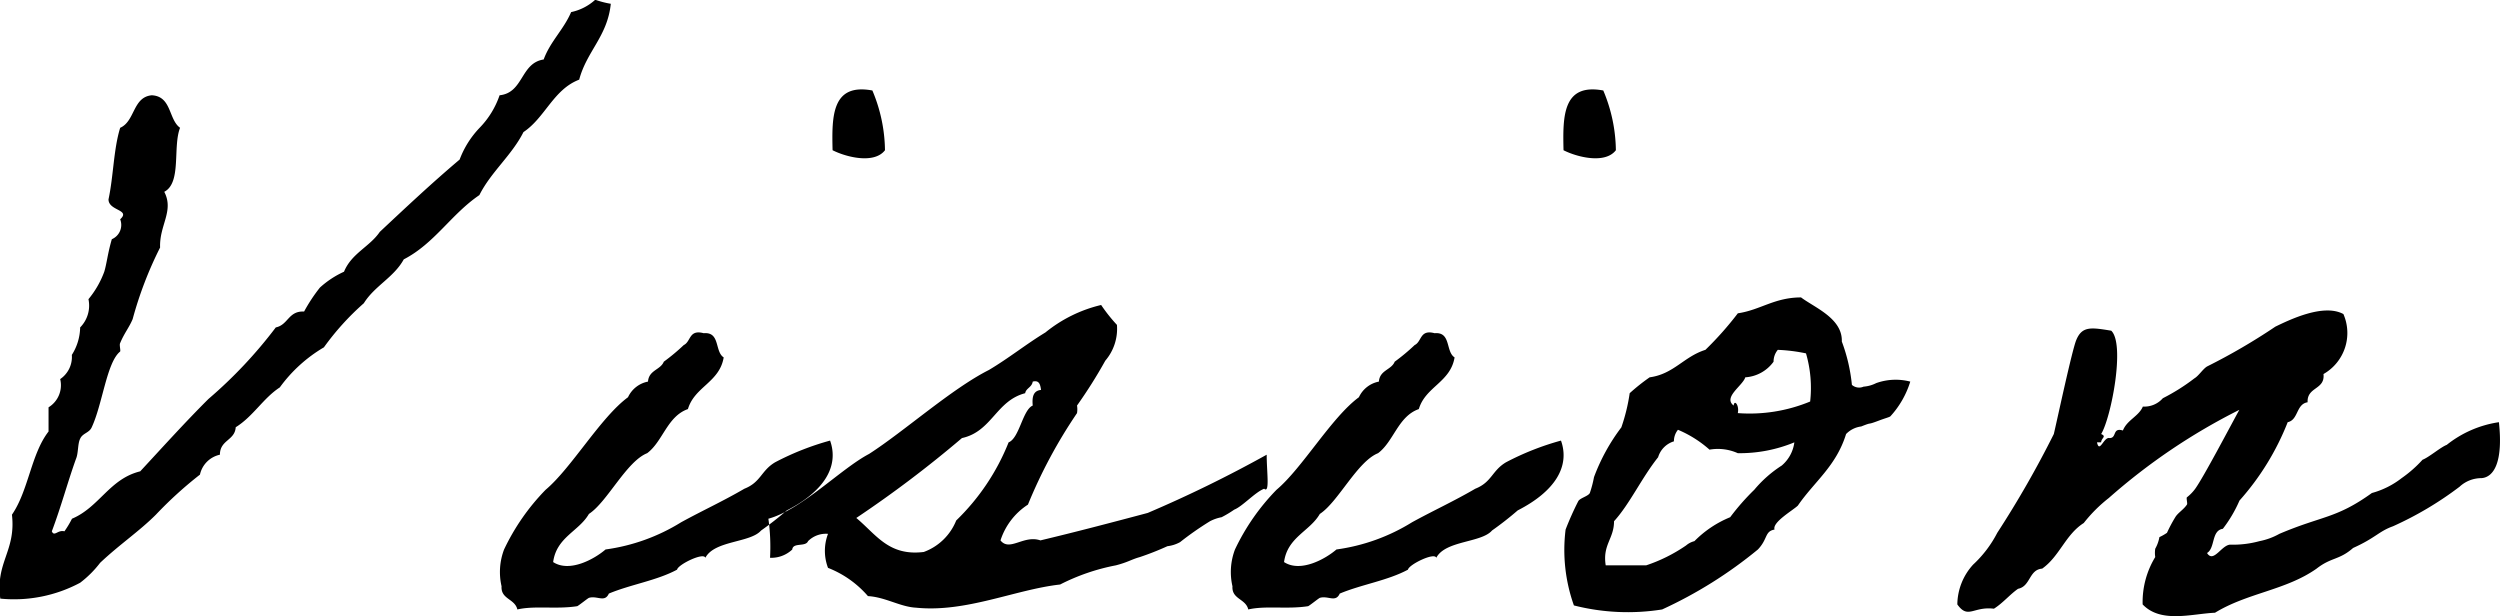
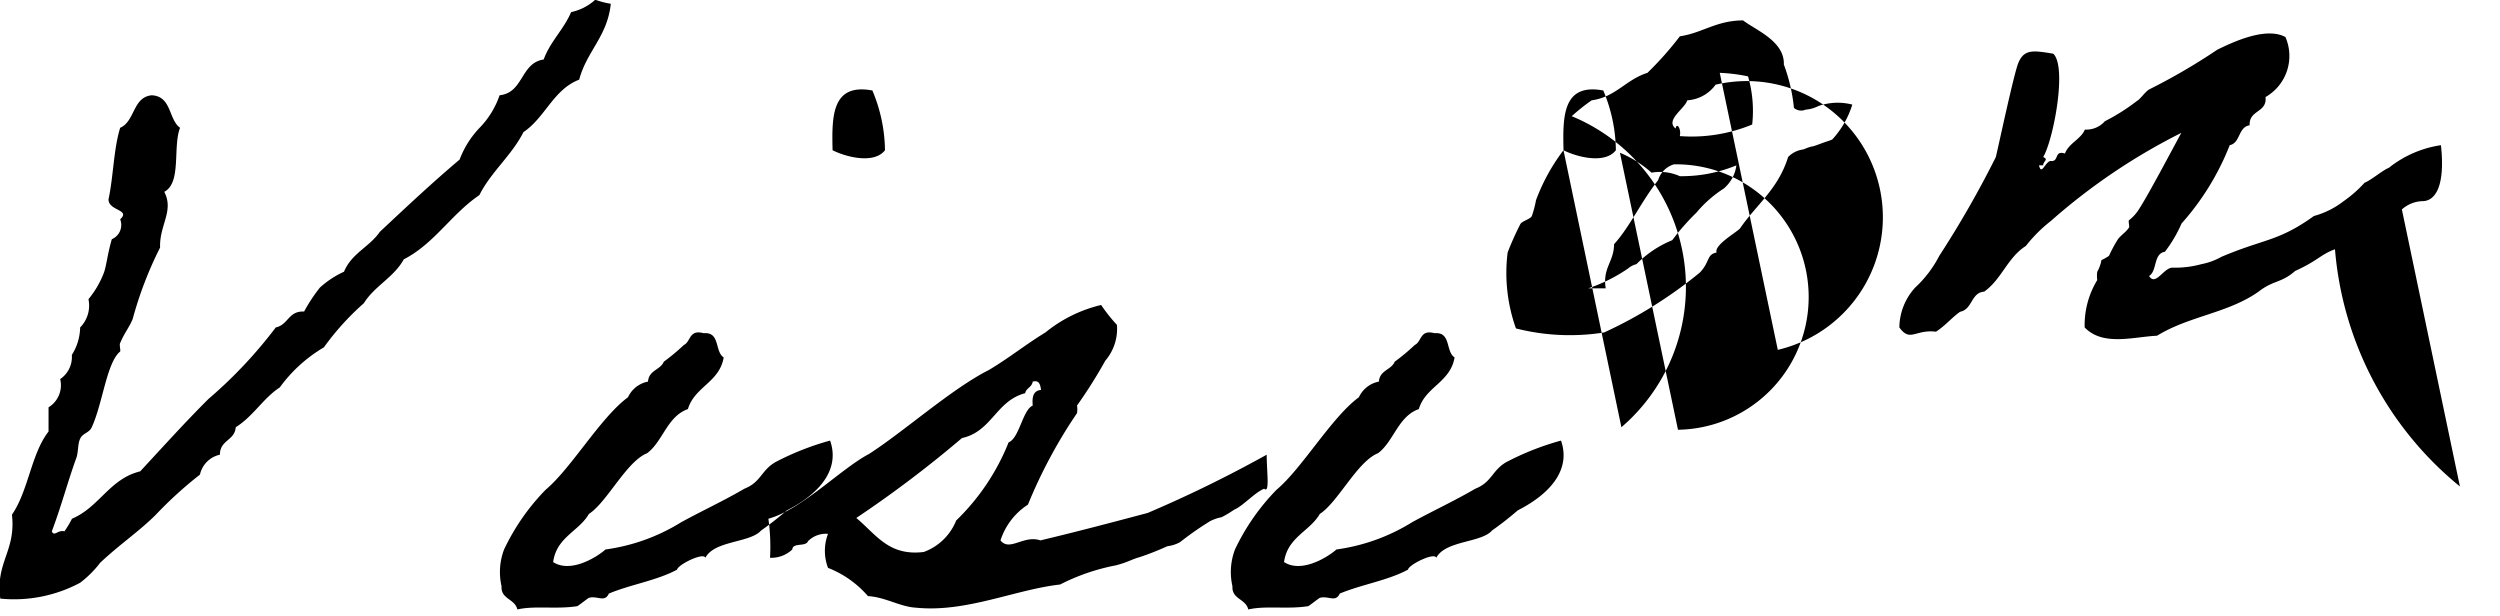
<svg xmlns="http://www.w3.org/2000/svg" width="99.186" height="24.44" viewBox="0 0 99.186 24.44">
  <defs>
    <style>
      .cls-1 {
        fill-rule: evenodd;
      }
    </style>
  </defs>
-   <path id="txt_vision_bk" class="cls-1" d="M933.71,2909.33a2.047,2.047,0,0,1-.957.49c-0.3.7-.825,1.16-1.089,1.88-0.924.14-.792,1.32-1.749,1.42a3.445,3.445,0,0,1-.792,1.29,3.7,3.7,0,0,0-.793,1.26c-1.089.92-2.112,1.88-3.168,2.87-0.4.59-1.122,0.85-1.419,1.58a3.675,3.675,0,0,0-.957.63,6.541,6.541,0,0,0-.627.95c-0.628-.03-0.628.53-1.123,0.63a18.08,18.08,0,0,1-2.673,2.84c-0.924.92-1.815,1.91-2.706,2.87-1.222.3-1.618,1.42-2.707,1.88a3.977,3.977,0,0,1-.3.5c-0.264-.07-0.4.23-0.5,0,0.363-.96.627-1.95,0.957-2.87,0.1-.23.066-0.6,0.165-0.8,0.1-.23.363-0.23,0.462-0.46,0.429-.92.594-2.57,1.123-3,0.033-.03-0.033-0.26,0-0.33,0.165-.4.363-0.63,0.5-0.96a14.983,14.983,0,0,1,1.089-2.84c-0.033-.89.561-1.45,0.165-2.21,0.693-.36.33-1.78,0.627-2.54-0.462-.33-0.33-1.25-1.122-1.29-0.759.07-.66,1.03-1.254,1.29-0.265.86-.265,1.92-0.463,2.84,0,0.46.892,0.4,0.463,0.79a0.614,0.614,0,0,1-.331.79c-0.165.56-.2,0.96-0.3,1.29a3.722,3.722,0,0,1-.627,1.09,1.232,1.232,0,0,1-.33,1.12,2.1,2.1,0,0,1-.33,1.09,1.061,1.061,0,0,1-.462.96,1.027,1.027,0,0,1-.462,1.12v0.96c-0.693.89-.792,2.34-1.452,3.3,0.165,1.45-.66,1.88-0.462,3.33a5.56,5.56,0,0,0,3.168-.63,4.164,4.164,0,0,0,.792-0.79c0.76-.72,1.552-1.25,2.212-1.91a15.752,15.752,0,0,1,1.749-1.59,1.033,1.033,0,0,1,.792-0.79c0-.59.594-0.56,0.627-1.09,0.693-.43,1.089-1.15,1.749-1.58a5.785,5.785,0,0,1,1.75-1.59,10.444,10.444,0,0,1,1.584-1.75c0.429-.69,1.188-1.02,1.584-1.74,1.221-.63,1.881-1.79,3-2.55,0.462-.92,1.287-1.58,1.749-2.5,0.858-.57,1.188-1.69,2.211-2.08,0.3-1.13,1.122-1.72,1.254-3.01A3.608,3.608,0,0,1,933.71,2909.33Zm6.577,21.06a12.8,12.8,0,0,0,1.023-.8c1.486-.76,2.08-1.75,1.717-2.77a10.8,10.8,0,0,0-2.179.86c-0.561.33-.561,0.79-1.221,1.05-0.858.5-1.65,0.86-2.508,1.33a7.645,7.645,0,0,1-3,1.08c-0.429.37-1.419,0.93-2.079,0.5,0.132-.99,1.023-1.22,1.419-1.91,0.726-.47,1.485-2.08,2.311-2.41,0.627-.47.792-1.46,1.617-1.75,0.264-.89,1.254-1.06,1.419-2.05-0.363-.23-0.132-1.02-0.792-0.96-0.594-.16-0.5.33-0.792,0.47a8.029,8.029,0,0,1-.792.66c-0.132.33-.594,0.33-0.627,0.79a1.1,1.1,0,0,0-.793.62c-1.089.8-2.244,2.81-3.267,3.67a8.718,8.718,0,0,0-1.65,2.37,2.519,2.519,0,0,0-.1,1.46c-0.033.52,0.528,0.49,0.627,0.92,0.693-.16,1.551,0,2.376-0.13,0.066-.03.4-0.3,0.462-0.33,0.33-.1.627,0.2,0.792-0.17,0.858-.36,1.915-0.52,2.707-0.95,0.033-.2,1.056-0.7,1.122-0.47C938.439,2930.78,939.858,2930.88,940.287,2930.39Zm2.839-15.09c0.528,0.27,1.65.56,2.079,0a6.263,6.263,0,0,0-.5-2.37C943.093,2912.63,943.093,2913.95,943.126,2915.3Zm-1.6,15.84c0.033-.29.528-0.09,0.627-0.33a1,1,0,0,1,.792-0.29,1.9,1.9,0,0,0,0,1.35,4.027,4.027,0,0,1,1.584,1.12c0.693,0.04,1.287.43,1.914,0.46,1.981,0.2,3.928-.72,5.71-0.92a8.279,8.279,0,0,1,2.211-.76c0.5-.13.6-0.23,0.958-0.33a11.423,11.423,0,0,0,1.089-.43,1.366,1.366,0,0,0,.5-0.16,12.336,12.336,0,0,1,1.188-.83,1.648,1.648,0,0,1,.462-0.16,4.356,4.356,0,0,0,.5-0.3c0.33-.13.825-0.69,1.188-0.83,0.231,0.2.1-.66,0.1-1.35a50.1,50.1,0,0,1-4.719,2.31c-1.387.37-2.872,0.76-4.258,1.09-0.66-.23-1.221.46-1.584,0a2.666,2.666,0,0,1,1.089-1.42,19.754,19.754,0,0,1,1.947-3.63,0.906,0.906,0,0,0,0-.3,19.14,19.14,0,0,0,1.122-1.78,1.942,1.942,0,0,0,.462-1.42,6.563,6.563,0,0,1-.627-0.79,5.523,5.523,0,0,0-2.211,1.09c-0.759.46-1.452,1.02-2.244,1.49-1.485.75-3.367,2.44-4.753,3.33-1.122.59-2.673,2.21-3.994,2.57a7.939,7.939,0,0,1,.066,1.55A1.216,1.216,0,0,0,941.528,2931.14Zm5.214,0.1c-1.386.17-1.881-.69-2.673-1.35a45.479,45.479,0,0,0,4.192-3.17c1.188-.26,1.353-1.48,2.508-1.78,0.033-.2.264-0.23,0.3-0.46,0.264-.07.3,0.13,0.33,0.33-0.3.03-.363,0.26-0.33,0.62-0.4.17-.528,1.29-0.957,1.46a8.869,8.869,0,0,1-2.079,3.1A2.2,2.2,0,0,1,946.742,2931.24Zm22.545-.85a12.8,12.8,0,0,0,1.023-.8c1.486-.76,2.08-1.75,1.717-2.77a10.8,10.8,0,0,0-2.179.86c-0.561.33-.561,0.79-1.221,1.05-0.858.5-1.65,0.86-2.508,1.33a7.645,7.645,0,0,1-3,1.08c-0.429.37-1.419,0.93-2.079,0.5,0.132-.99,1.023-1.22,1.419-1.91,0.726-.47,1.485-2.08,2.311-2.41,0.627-.47.792-1.46,1.617-1.75,0.264-.89,1.254-1.06,1.419-2.05-0.363-.23-0.132-1.02-0.792-0.96-0.594-.16-0.5.33-0.792,0.47a8.029,8.029,0,0,1-.792.66c-0.132.33-.594,0.33-0.627,0.79a1.1,1.1,0,0,0-.793.62c-1.089.8-2.244,2.81-3.267,3.67a8.718,8.718,0,0,0-1.65,2.37,2.519,2.519,0,0,0-.1,1.46c-0.033.52,0.528,0.49,0.627,0.92,0.693-.16,1.551,0,2.376-0.13,0.066-.03.4-0.3,0.462-0.33,0.33-.1.627,0.2,0.792-0.17,0.858-.36,1.915-0.52,2.707-0.95,0.033-.2,1.056-0.7,1.122-0.47C967.439,2930.78,968.858,2930.88,969.287,2930.39Zm2.839-15.09c0.528,0.27,1.65.56,2.079,0a6.263,6.263,0,0,0-.5-2.37C972.093,2912.63,972.093,2913.95,972.126,2915.3Zm2.3,10.99a7.717,7.717,0,0,0-1.089,1.98,4.434,4.434,0,0,1-.165.63c-0.066.13-.4,0.2-0.462,0.33a11.82,11.82,0,0,0-.5,1.12,6.56,6.56,0,0,0,.33,3.01,8.664,8.664,0,0,0,3.5.16,17.355,17.355,0,0,0,3.8-2.38c0.4-.42.264-0.72,0.66-0.79-0.1-.29.726-0.76,0.924-0.95,0.66-.96,1.518-1.56,1.914-2.84a1.009,1.009,0,0,1,.6-0.3c0.5-.2.165-0.03,0.693-0.23,0.264-.1.4-0.13,0.462-0.17a3.613,3.613,0,0,0,.792-1.38,2.3,2.3,0,0,0-1.353.06,1.321,1.321,0,0,1-.5.14,0.436,0.436,0,0,1-.463-0.07,6.764,6.764,0,0,0-.4-1.72c0.033-.92-1.089-1.35-1.617-1.75-1.056,0-1.617.5-2.508,0.63a13.093,13.093,0,0,1-1.287,1.45c-0.858.27-1.255,0.96-2.212,1.09a7.819,7.819,0,0,0-.792.63A7.33,7.33,0,0,1,974.422,2926.29Zm6.2-3.07a6.708,6.708,0,0,1,1.122.14,4.9,4.9,0,0,1,.165,1.91,6.279,6.279,0,0,1-2.871.46c0.066-.3-0.132-0.56-0.165-0.3-0.429-.33.363-0.79,0.462-1.12a1.5,1.5,0,0,0,1.122-.62A0.73,0.73,0,0,1,980.627,2923.22Zm-3.96,3.17a4.529,4.529,0,0,1,1.254.79,1.929,1.929,0,0,1,1.122.14,5.674,5.674,0,0,0,2.244-.43,1.447,1.447,0,0,1-.5.92,4.775,4.775,0,0,0-1.089.96,9.243,9.243,0,0,0-.957,1.09,4.245,4.245,0,0,0-1.419.95,0.812,0.812,0,0,0-.33.17,6.306,6.306,0,0,1-1.585.79H973.8c-0.132-.82.33-1.05,0.33-1.75,0.627-.69,1.089-1.71,1.749-2.54a0.94,0.94,0,0,1,.627-0.63A0.717,0.717,0,0,1,976.667,2926.39Zm31.023,2.25a1.276,1.276,0,0,1,.86-0.33c0.5-.04.86-0.66,0.69-2.22a4.331,4.331,0,0,0-2.07.9c-0.24.09-.7,0.49-0.96,0.59a4.914,4.914,0,0,1-.83.73,3.356,3.356,0,0,1-1.18.59c-1.42,1.02-1.95.89-3.67,1.62a2.637,2.637,0,0,1-.791.29,3.983,3.983,0,0,1-1.122.14c-0.363-.04-0.693.76-0.957,0.33,0.33-.2.165-0.89,0.627-0.96a5.249,5.249,0,0,0,.66-1.12,10.361,10.361,0,0,0,1.913-3.11c0.43-.09.33-0.72,0.79-0.79-0.03-.62.7-0.49,0.63-1.12a1.875,1.875,0,0,0,.79-2.38c-0.79-.43-2.14.23-2.7,0.5a24.221,24.221,0,0,1-2.71,1.58c-0.165.1-.33,0.37-0.5,0.47a7.922,7.922,0,0,1-1.254.79,0.973,0.973,0,0,1-.792.33c-0.165.39-.627,0.53-0.792,0.95-0.429-.13-0.231.3-0.528,0.3-0.232-.06-0.4.63-0.5,0.17h0.165c0-.17.232-0.23,0-0.33,0.4-.66.958-3.57,0.4-4.1-0.793-.13-1.156-0.19-1.387.37-0.165.39-.759,3.17-0.891,3.73a39.937,39.937,0,0,1-2.244,3.92,4.575,4.575,0,0,1-.957,1.26,2.376,2.376,0,0,0-.627,1.58c0.429,0.6.627,0.07,1.452,0.17,0.363-.23.627-0.56,0.957-0.79,0.5-.1.429-0.76,0.957-0.8,0.693-.49.924-1.35,1.65-1.81a5.8,5.8,0,0,1,.991-0.99,24.186,24.186,0,0,1,5.181-3.5c-0.4.73-1.419,2.67-1.749,3.13a1.687,1.687,0,0,1-.33.34c-0.033.03,0.033,0.26,0,.29-0.132.2-.363,0.33-0.462,0.5a5.82,5.82,0,0,0-.33.62,2.11,2.11,0,0,1-.3.17,1.456,1.456,0,0,1-.165.46,1.1,1.1,0,0,0,0,.33,3.434,3.434,0,0,0-.5,1.88c0.726,0.76,1.947.37,2.871,0.33,1.287-.79,2.81-0.89,4.03-1.75,0.59-.46.89-0.33,1.45-0.82,0.89-.4,1.02-0.66,1.58-0.86A13.566,13.566,0,0,0,1007.69,2928.64Z" transform="translate(-910.094 -2909.34)" />
+   <path id="txt_vision_bk" class="cls-1" d="M933.71,2909.33a2.047,2.047,0,0,1-.957.49c-0.3.7-.825,1.16-1.089,1.88-0.924.14-.792,1.32-1.749,1.42a3.445,3.445,0,0,1-.792,1.29,3.7,3.7,0,0,0-.793,1.26c-1.089.92-2.112,1.88-3.168,2.87-0.4.59-1.122,0.85-1.419,1.58a3.675,3.675,0,0,0-.957.63,6.541,6.541,0,0,0-.627.95c-0.628-.03-0.628.53-1.123,0.63a18.08,18.08,0,0,1-2.673,2.84c-0.924.92-1.815,1.91-2.706,2.87-1.222.3-1.618,1.42-2.707,1.88a3.977,3.977,0,0,1-.3.5c-0.264-.07-0.4.23-0.5,0,0.363-.96.627-1.95,0.957-2.87,0.1-.23.066-0.6,0.165-0.8,0.1-.23.363-0.23,0.462-0.46,0.429-.92.594-2.57,1.123-3,0.033-.03-0.033-0.26,0-0.33,0.165-.4.363-0.63,0.5-0.96a14.983,14.983,0,0,1,1.089-2.84c-0.033-.89.561-1.45,0.165-2.21,0.693-.36.33-1.78,0.627-2.54-0.462-.33-0.33-1.25-1.122-1.29-0.759.07-.66,1.03-1.254,1.29-0.265.86-.265,1.92-0.463,2.84,0,0.46.892,0.4,0.463,0.79a0.614,0.614,0,0,1-.331.79c-0.165.56-.2,0.96-0.3,1.29a3.722,3.722,0,0,1-.627,1.09,1.232,1.232,0,0,1-.33,1.12,2.1,2.1,0,0,1-.33,1.09,1.061,1.061,0,0,1-.462.96,1.027,1.027,0,0,1-.462,1.12v0.96c-0.693.89-.792,2.34-1.452,3.3,0.165,1.45-.66,1.88-0.462,3.33a5.56,5.56,0,0,0,3.168-.63,4.164,4.164,0,0,0,.792-0.79c0.76-.72,1.552-1.25,2.212-1.91a15.752,15.752,0,0,1,1.749-1.59,1.033,1.033,0,0,1,.792-0.79c0-.59.594-0.56,0.627-1.09,0.693-.43,1.089-1.15,1.749-1.58a5.785,5.785,0,0,1,1.75-1.59,10.444,10.444,0,0,1,1.584-1.75c0.429-.69,1.188-1.02,1.584-1.74,1.221-.63,1.881-1.79,3-2.55,0.462-.92,1.287-1.58,1.749-2.5,0.858-.57,1.188-1.69,2.211-2.08,0.3-1.13,1.122-1.72,1.254-3.01A3.608,3.608,0,0,1,933.71,2909.33Zm6.577,21.06a12.8,12.8,0,0,0,1.023-.8c1.486-.76,2.08-1.75,1.717-2.77a10.8,10.8,0,0,0-2.179.86c-0.561.33-.561,0.79-1.221,1.05-0.858.5-1.65,0.86-2.508,1.33a7.645,7.645,0,0,1-3,1.08c-0.429.37-1.419,0.93-2.079,0.5,0.132-.99,1.023-1.22,1.419-1.91,0.726-.47,1.485-2.08,2.311-2.41,0.627-.47.792-1.46,1.617-1.75,0.264-.89,1.254-1.06,1.419-2.05-0.363-.23-0.132-1.02-0.792-0.96-0.594-.16-0.5.33-0.792,0.47a8.029,8.029,0,0,1-.792.66c-0.132.33-.594,0.33-0.627,0.79a1.1,1.1,0,0,0-.793.62c-1.089.8-2.244,2.81-3.267,3.67a8.718,8.718,0,0,0-1.65,2.37,2.519,2.519,0,0,0-.1,1.46c-0.033.52,0.528,0.49,0.627,0.92,0.693-.16,1.551,0,2.376-0.13,0.066-.03.4-0.3,0.462-0.33,0.33-.1.627,0.2,0.792-0.17,0.858-.36,1.915-0.52,2.707-0.95,0.033-.2,1.056-0.7,1.122-0.47C938.439,2930.78,939.858,2930.88,940.287,2930.39Zm2.839-15.09c0.528,0.27,1.65.56,2.079,0a6.263,6.263,0,0,0-.5-2.37C943.093,2912.63,943.093,2913.95,943.126,2915.3Zm-1.6,15.84c0.033-.29.528-0.09,0.627-0.33a1,1,0,0,1,.792-0.29,1.9,1.9,0,0,0,0,1.35,4.027,4.027,0,0,1,1.584,1.12c0.693,0.04,1.287.43,1.914,0.46,1.981,0.2,3.928-.72,5.71-0.92a8.279,8.279,0,0,1,2.211-.76c0.5-.13.6-0.23,0.958-0.33a11.423,11.423,0,0,0,1.089-.43,1.366,1.366,0,0,0,.5-0.16,12.336,12.336,0,0,1,1.188-.83,1.648,1.648,0,0,1,.462-0.16,4.356,4.356,0,0,0,.5-0.3c0.33-.13.825-0.69,1.188-0.83,0.231,0.2.1-.66,0.1-1.35a50.1,50.1,0,0,1-4.719,2.31c-1.387.37-2.872,0.76-4.258,1.09-0.66-.23-1.221.46-1.584,0a2.666,2.666,0,0,1,1.089-1.42,19.754,19.754,0,0,1,1.947-3.63,0.906,0.906,0,0,0,0-.3,19.14,19.14,0,0,0,1.122-1.78,1.942,1.942,0,0,0,.462-1.42,6.563,6.563,0,0,1-.627-0.79,5.523,5.523,0,0,0-2.211,1.09c-0.759.46-1.452,1.02-2.244,1.49-1.485.75-3.367,2.44-4.753,3.33-1.122.59-2.673,2.21-3.994,2.57a7.939,7.939,0,0,1,.066,1.55A1.216,1.216,0,0,0,941.528,2931.14Zm5.214,0.1c-1.386.17-1.881-.69-2.673-1.35a45.479,45.479,0,0,0,4.192-3.17c1.188-.26,1.353-1.48,2.508-1.78,0.033-.2.264-0.23,0.3-0.46,0.264-.07.3,0.13,0.33,0.33-0.3.03-.363,0.26-0.33,0.62-0.4.17-.528,1.29-0.957,1.46a8.869,8.869,0,0,1-2.079,3.1A2.2,2.2,0,0,1,946.742,2931.24Zm22.545-.85a12.8,12.8,0,0,0,1.023-.8c1.486-.76,2.08-1.75,1.717-2.77a10.8,10.8,0,0,0-2.179.86c-0.561.33-.561,0.79-1.221,1.05-0.858.5-1.65,0.86-2.508,1.33a7.645,7.645,0,0,1-3,1.08c-0.429.37-1.419,0.93-2.079,0.5,0.132-.99,1.023-1.22,1.419-1.91,0.726-.47,1.485-2.08,2.311-2.41,0.627-.47.792-1.46,1.617-1.75,0.264-.89,1.254-1.06,1.419-2.05-0.363-.23-0.132-1.02-0.792-0.96-0.594-.16-0.5.33-0.792,0.47a8.029,8.029,0,0,1-.792.66c-0.132.33-.594,0.33-0.627,0.79a1.1,1.1,0,0,0-.793.62c-1.089.8-2.244,2.81-3.267,3.67a8.718,8.718,0,0,0-1.65,2.37,2.519,2.519,0,0,0-.1,1.46c-0.033.52,0.528,0.49,0.627,0.92,0.693-.16,1.551,0,2.376-0.13,0.066-.03.4-0.3,0.462-0.33,0.33-.1.627,0.2,0.792-0.17,0.858-.36,1.915-0.52,2.707-0.95,0.033-.2,1.056-0.7,1.122-0.47C967.439,2930.78,968.858,2930.88,969.287,2930.39Zm2.839-15.09c0.528,0.27,1.65.56,2.079,0a6.263,6.263,0,0,0-.5-2.37C972.093,2912.63,972.093,2913.95,972.126,2915.3Za7.717,7.717,0,0,0-1.089,1.98,4.434,4.434,0,0,1-.165.63c-0.066.13-.4,0.2-0.462,0.33a11.82,11.82,0,0,0-.5,1.12,6.56,6.56,0,0,0,.33,3.01,8.664,8.664,0,0,0,3.5.16,17.355,17.355,0,0,0,3.8-2.38c0.4-.42.264-0.72,0.66-0.79-0.1-.29.726-0.76,0.924-0.95,0.66-.96,1.518-1.56,1.914-2.84a1.009,1.009,0,0,1,.6-0.3c0.5-.2.165-0.03,0.693-0.23,0.264-.1.4-0.13,0.462-0.17a3.613,3.613,0,0,0,.792-1.38,2.3,2.3,0,0,0-1.353.06,1.321,1.321,0,0,1-.5.14,0.436,0.436,0,0,1-.463-0.07,6.764,6.764,0,0,0-.4-1.72c0.033-.92-1.089-1.35-1.617-1.75-1.056,0-1.617.5-2.508,0.63a13.093,13.093,0,0,1-1.287,1.45c-0.858.27-1.255,0.96-2.212,1.09a7.819,7.819,0,0,0-.792.63A7.33,7.33,0,0,1,974.422,2926.29Zm6.2-3.07a6.708,6.708,0,0,1,1.122.14,4.9,4.9,0,0,1,.165,1.91,6.279,6.279,0,0,1-2.871.46c0.066-.3-0.132-0.56-0.165-0.3-0.429-.33.363-0.79,0.462-1.12a1.5,1.5,0,0,0,1.122-.62A0.73,0.73,0,0,1,980.627,2923.22Zm-3.96,3.17a4.529,4.529,0,0,1,1.254.79,1.929,1.929,0,0,1,1.122.14,5.674,5.674,0,0,0,2.244-.43,1.447,1.447,0,0,1-.5.92,4.775,4.775,0,0,0-1.089.96,9.243,9.243,0,0,0-.957,1.09,4.245,4.245,0,0,0-1.419.95,0.812,0.812,0,0,0-.33.17,6.306,6.306,0,0,1-1.585.79H973.8c-0.132-.82.33-1.05,0.33-1.75,0.627-.69,1.089-1.71,1.749-2.54a0.94,0.94,0,0,1,.627-0.63A0.717,0.717,0,0,1,976.667,2926.39Zm31.023,2.25a1.276,1.276,0,0,1,.86-0.33c0.5-.04.86-0.66,0.69-2.22a4.331,4.331,0,0,0-2.07.9c-0.24.09-.7,0.49-0.96,0.59a4.914,4.914,0,0,1-.83.73,3.356,3.356,0,0,1-1.18.59c-1.42,1.02-1.95.89-3.67,1.62a2.637,2.637,0,0,1-.791.29,3.983,3.983,0,0,1-1.122.14c-0.363-.04-0.693.76-0.957,0.33,0.33-.2.165-0.89,0.627-0.96a5.249,5.249,0,0,0,.66-1.12,10.361,10.361,0,0,0,1.913-3.11c0.43-.09.33-0.72,0.79-0.79-0.03-.62.7-0.49,0.63-1.12a1.875,1.875,0,0,0,.79-2.38c-0.79-.43-2.14.23-2.7,0.5a24.221,24.221,0,0,1-2.71,1.58c-0.165.1-.33,0.37-0.5,0.47a7.922,7.922,0,0,1-1.254.79,0.973,0.973,0,0,1-.792.33c-0.165.39-.627,0.53-0.792,0.95-0.429-.13-0.231.3-0.528,0.3-0.232-.06-0.4.63-0.5,0.17h0.165c0-.17.232-0.23,0-0.33,0.4-.66.958-3.57,0.4-4.1-0.793-.13-1.156-0.19-1.387.37-0.165.39-.759,3.17-0.891,3.73a39.937,39.937,0,0,1-2.244,3.92,4.575,4.575,0,0,1-.957,1.26,2.376,2.376,0,0,0-.627,1.58c0.429,0.6.627,0.07,1.452,0.17,0.363-.23.627-0.56,0.957-0.79,0.5-.1.429-0.76,0.957-0.8,0.693-.49.924-1.35,1.65-1.81a5.8,5.8,0,0,1,.991-0.99,24.186,24.186,0,0,1,5.181-3.5c-0.4.73-1.419,2.67-1.749,3.13a1.687,1.687,0,0,1-.33.34c-0.033.03,0.033,0.26,0,.29-0.132.2-.363,0.33-0.462,0.5a5.82,5.82,0,0,0-.33.62,2.11,2.11,0,0,1-.3.17,1.456,1.456,0,0,1-.165.46,1.1,1.1,0,0,0,0,.33,3.434,3.434,0,0,0-.5,1.88c0.726,0.76,1.947.37,2.871,0.33,1.287-.79,2.81-0.89,4.03-1.75,0.59-.46.89-0.33,1.45-0.82,0.89-.4,1.02-0.66,1.58-0.86A13.566,13.566,0,0,0,1007.69,2928.64Z" transform="translate(-910.094 -2909.34)" />
</svg>